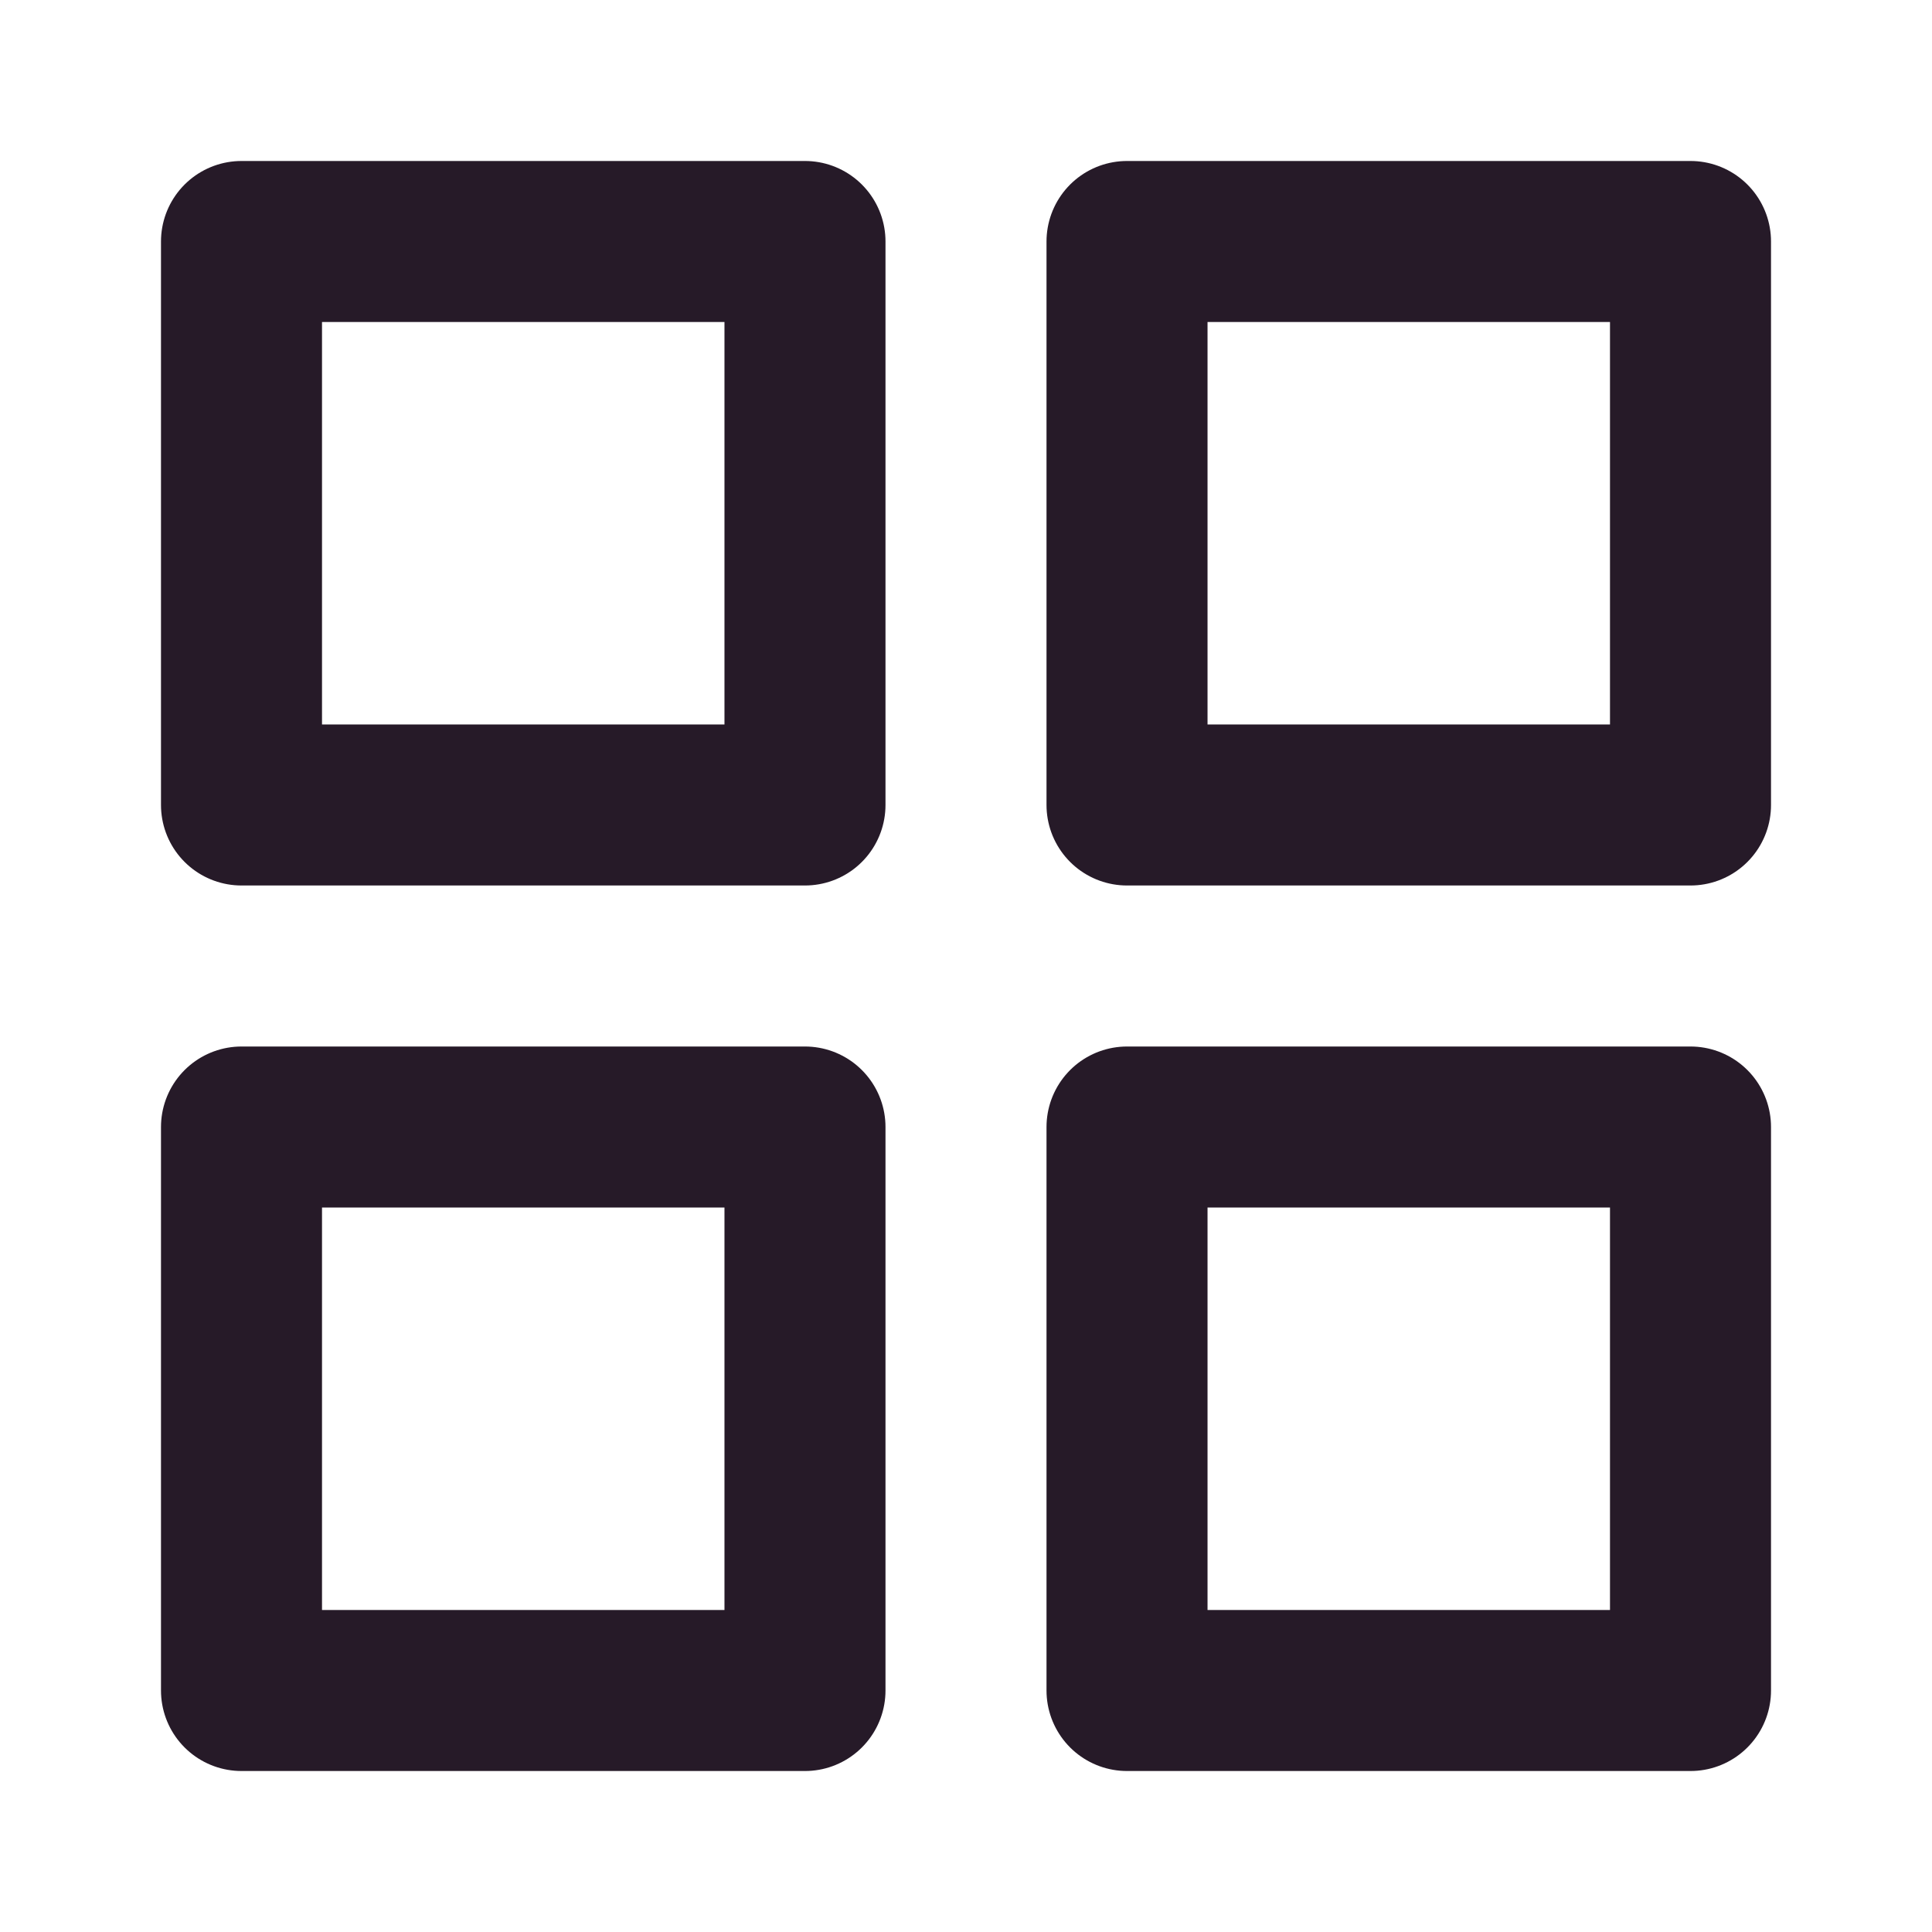
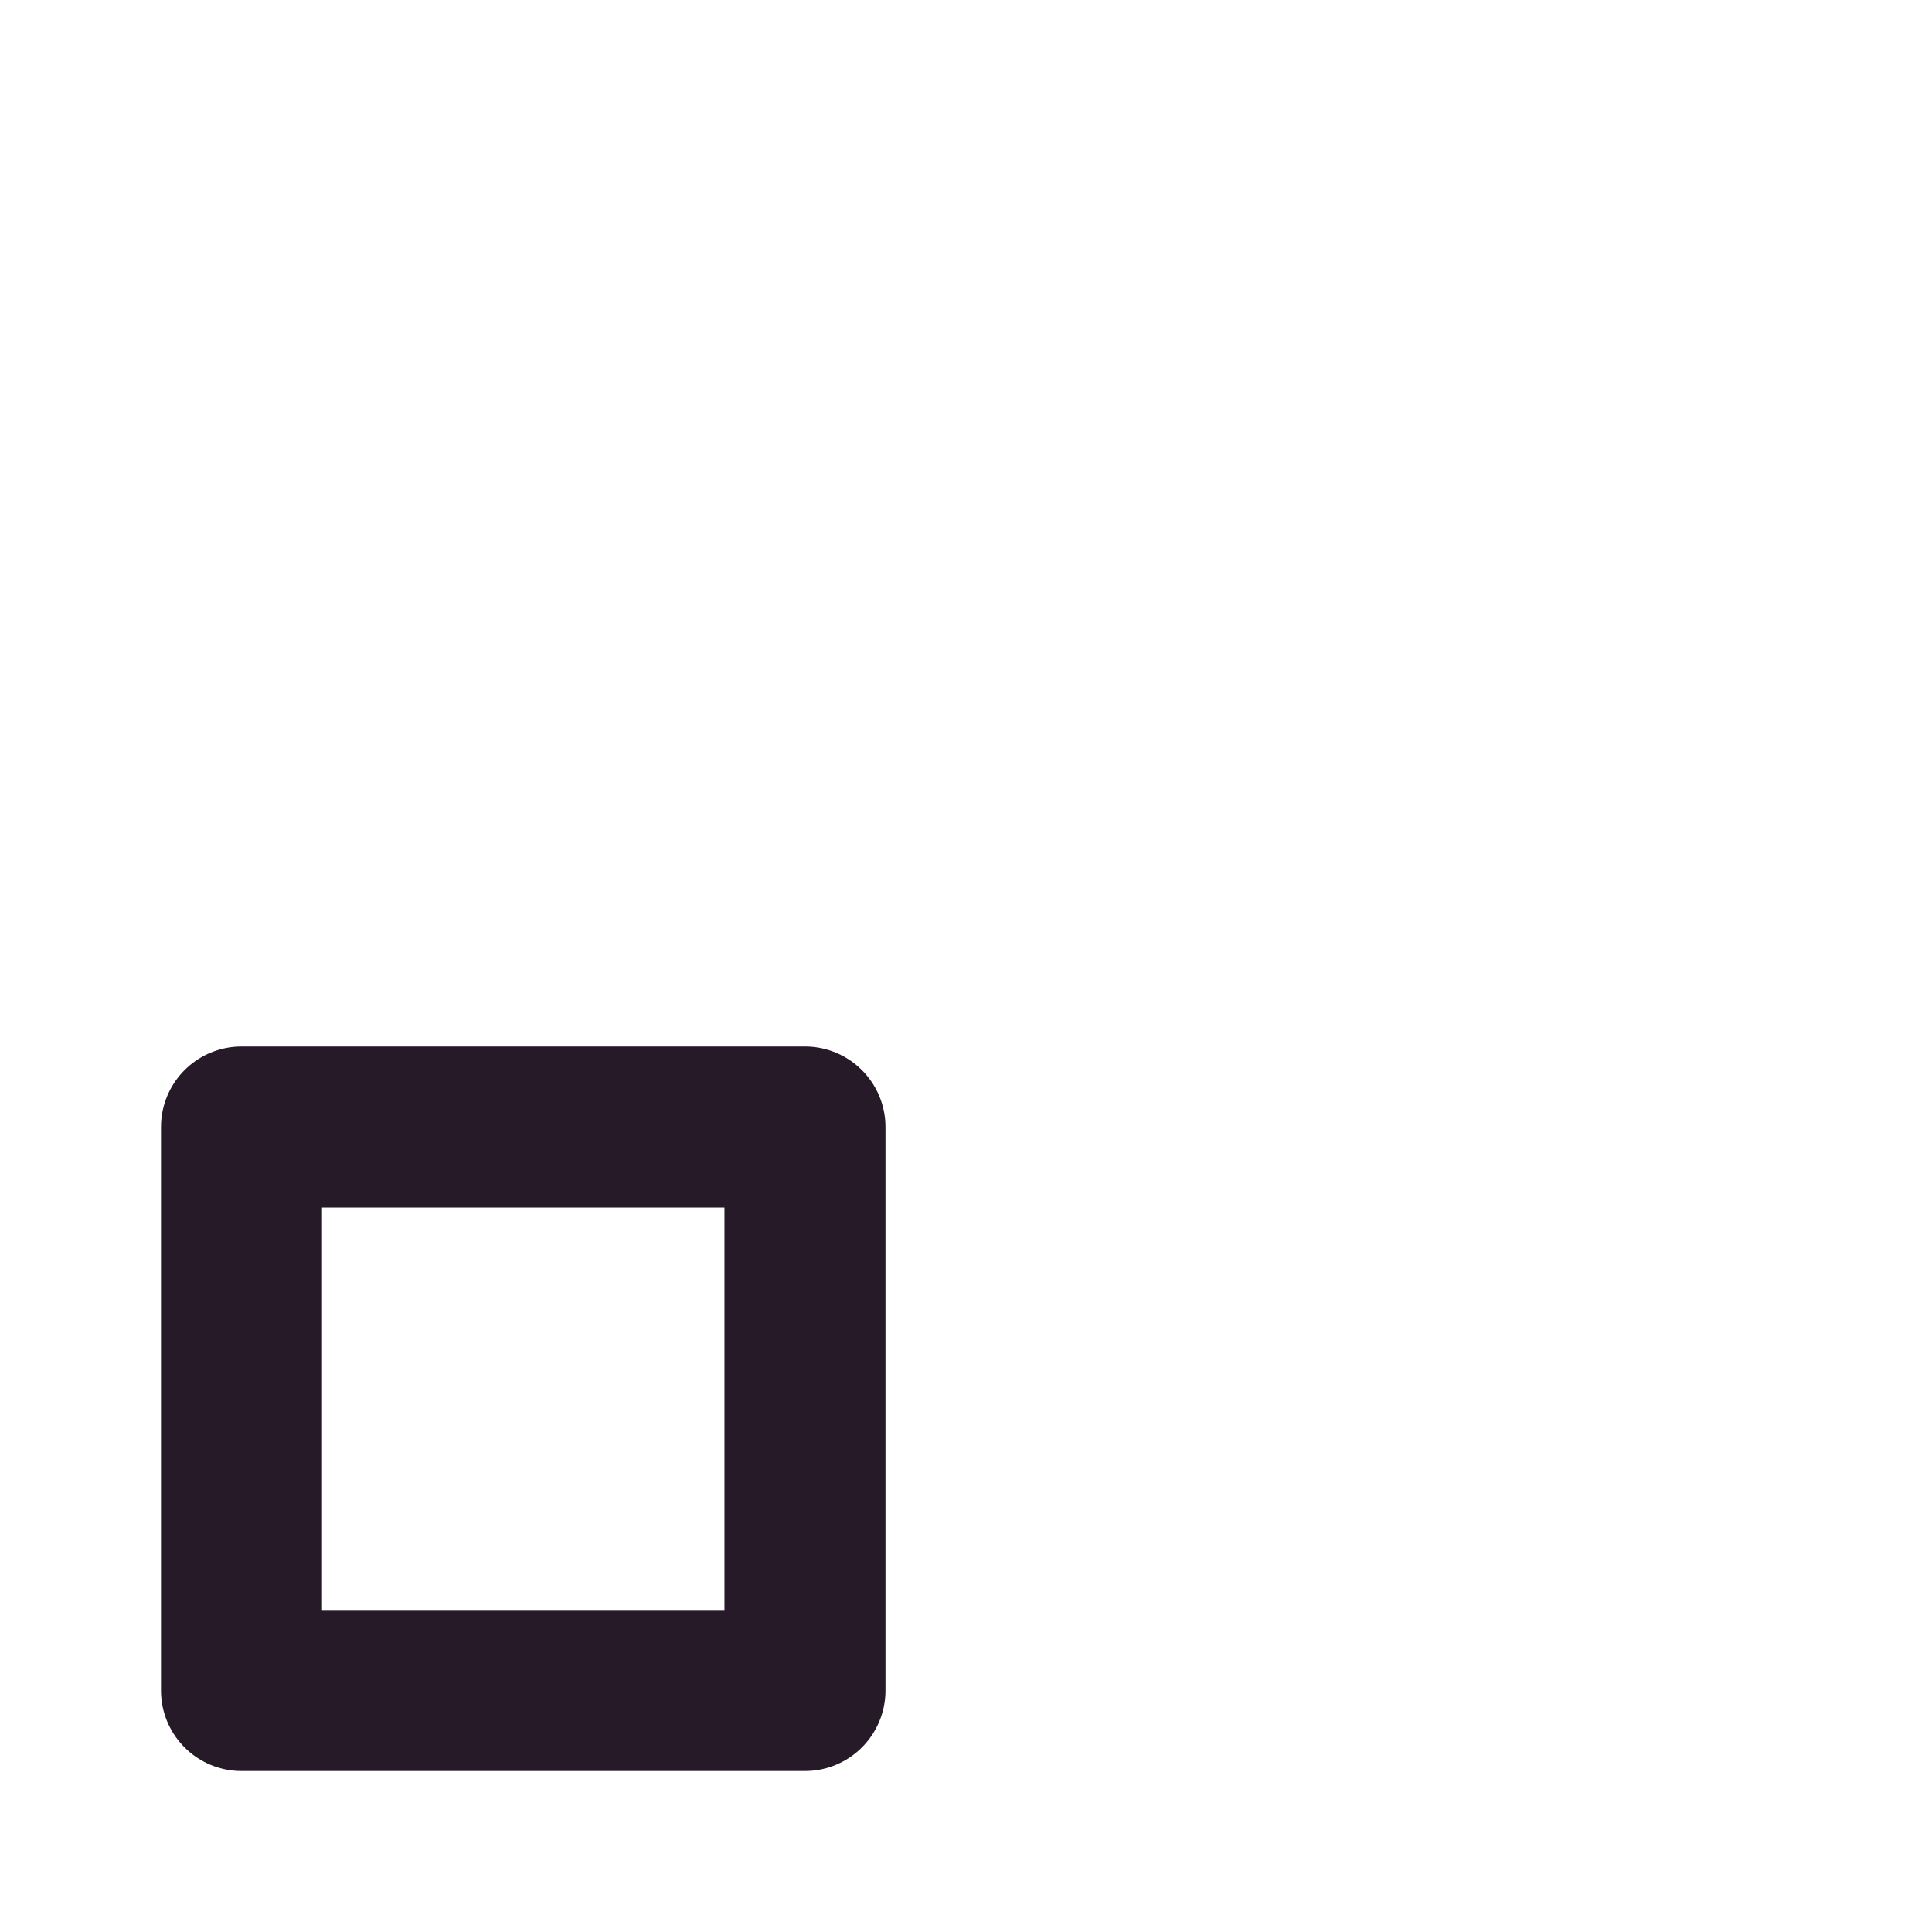
<svg xmlns="http://www.w3.org/2000/svg" width="32" height="32" viewBox="0 0 32 32" fill="none">
-   <path d="M28 18.667H18.667V28H28V18.667Z" stroke="#261A28" stroke-width="2.667" stroke-linecap="round" stroke-linejoin="round" />
  <path d="M13.333 18.667H4V28H13.333V18.667Z" stroke="#261A28" stroke-width="2.667" stroke-linecap="round" stroke-linejoin="round" />
-   <path d="M28 4H18.667V13.333H28V4Z" stroke="#261A28" stroke-width="2.667" stroke-linecap="round" stroke-linejoin="round" />
-   <path d="M13.333 4H4V13.333H13.333V4Z" stroke="#261A28" stroke-width="2.667" stroke-linecap="round" stroke-linejoin="round" />
</svg>